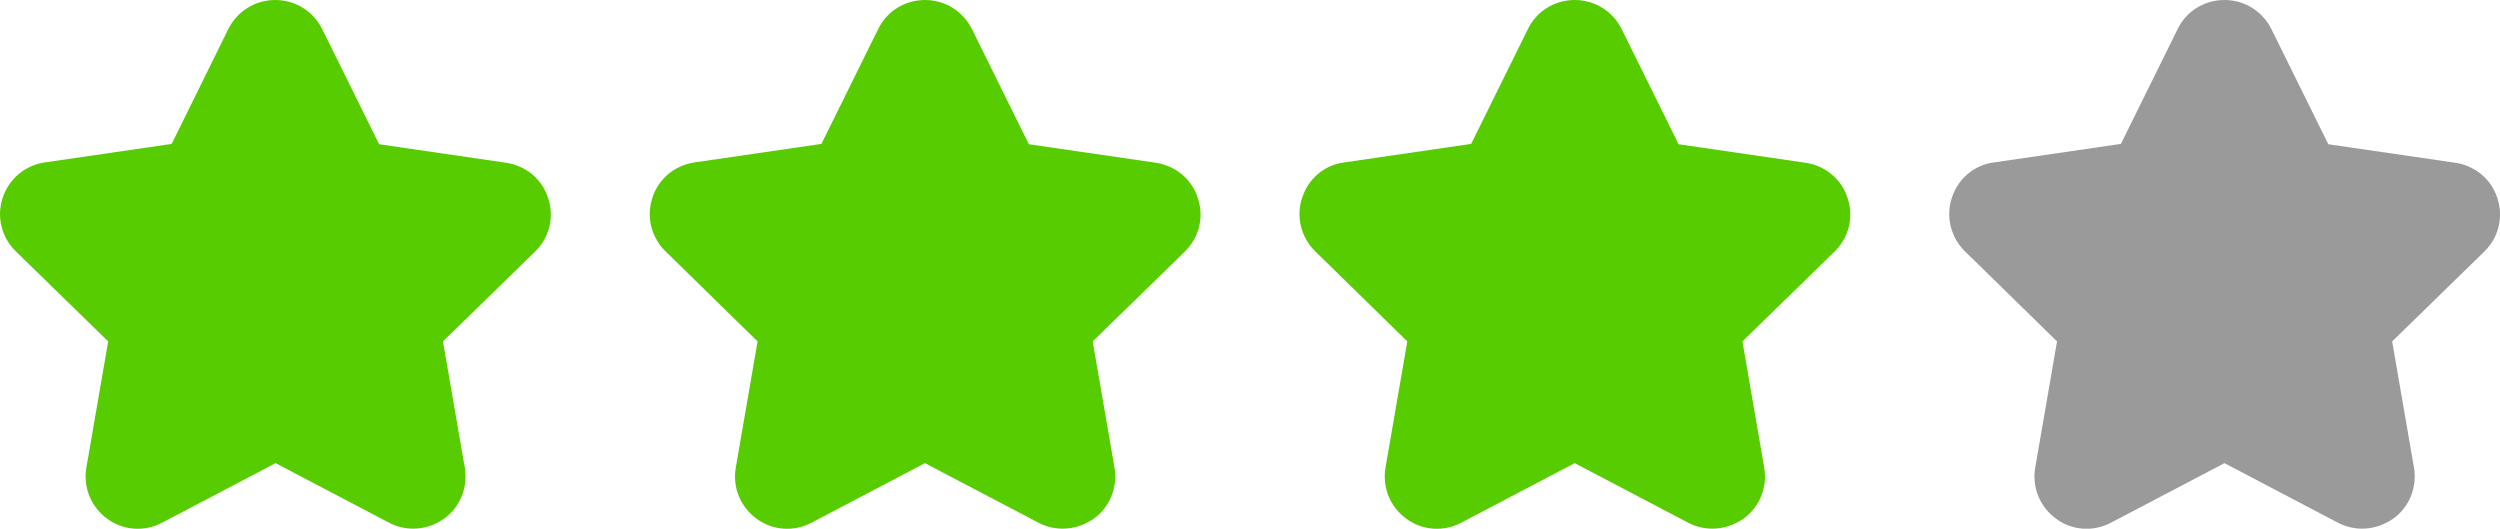
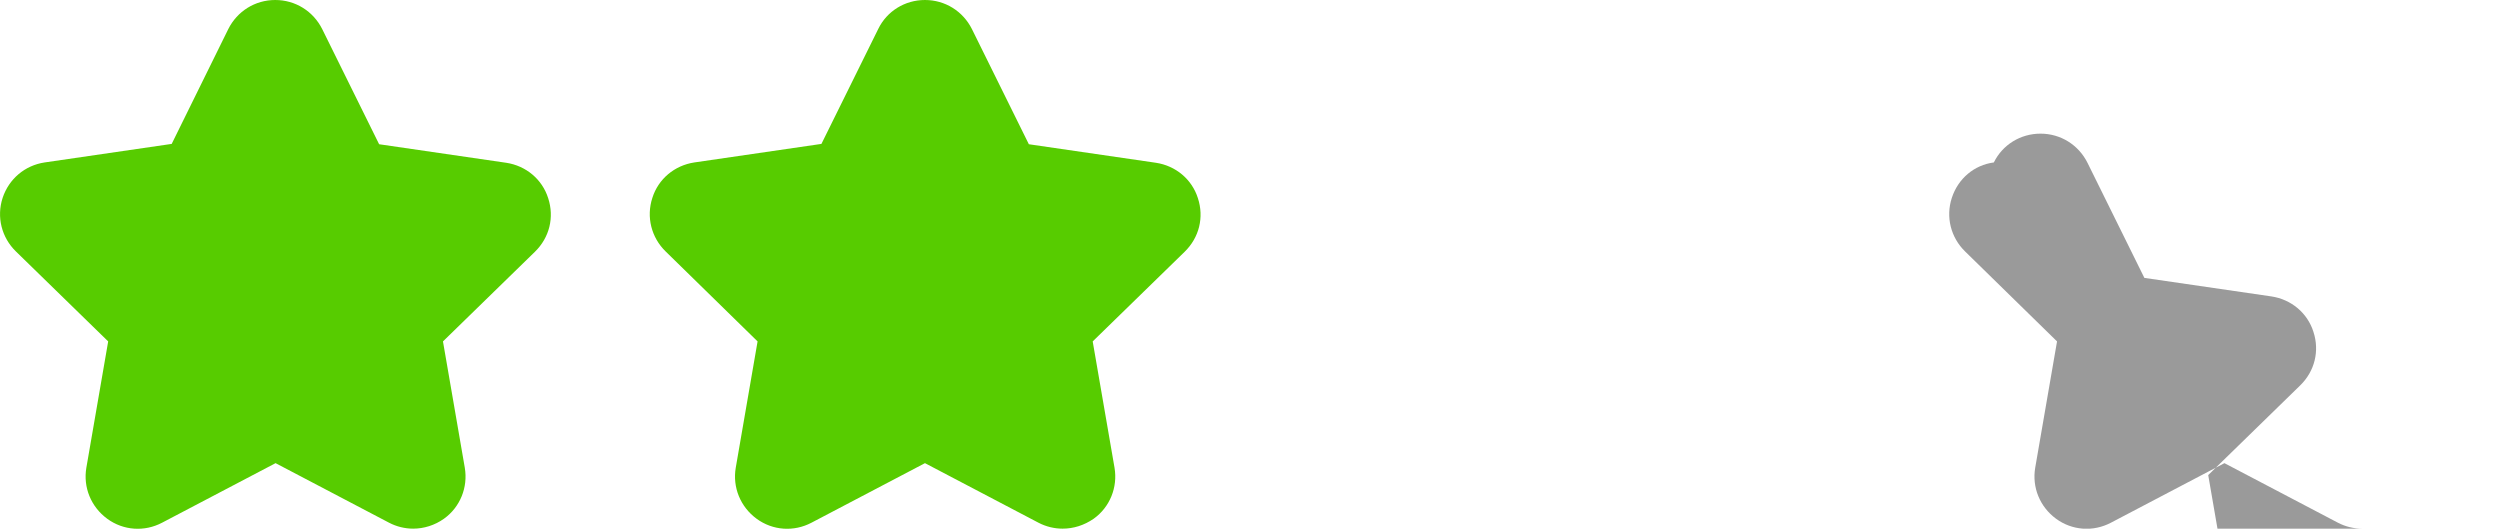
<svg xmlns="http://www.w3.org/2000/svg" version="1.1" id="Layer_1" x="0px" y="0px" viewBox="0 0 75.57 15.98" style="enable-background:new 0 0 75.57 15.98;" xml:space="preserve">
  <style type="text/css">
	.st0{fill:#57CC00;}
	.st1{fill:#9A9A9A;}
</style>
  <path id="XMLID_15_" class="st0" d="M12.49,15.98c-0.25,0-0.5-0.06-0.73-0.18l-3.43-1.8l-3.43,1.8c-0.53,0.28-1.17,0.24-1.66-0.12  c-0.49-0.36-0.73-0.95-0.63-1.54l0.66-3.82L0.48,7.6c-0.43-0.42-0.59-1.04-0.4-1.62C0.27,5.41,0.75,5,1.35,4.91l3.84-0.56L6.9,0.88  C7.17,0.34,7.71,0,8.32,0c0.61,0,1.15,0.34,1.42,0.88l1.72,3.48l3.84,0.56c0.6,0.09,1.09,0.5,1.27,1.07  c0.19,0.58,0.04,1.19-0.4,1.62l-2.78,2.71l0.66,3.82c0.1,0.59-0.14,1.19-0.63,1.54C13.14,15.88,12.81,15.98,12.49,15.98z" />
  <path id="XMLID_17_" class="st0" d="M32.12,15.98c-0.25,0-0.5-0.06-0.73-0.18l-3.43-1.8l-3.43,1.8c-0.53,0.28-1.17,0.24-1.66-0.12  c-0.49-0.36-0.73-0.95-0.63-1.54l0.66-3.82L20.12,7.6c-0.43-0.42-0.59-1.04-0.4-1.62C19.9,5.41,20.39,5,20.99,4.91l3.84-0.56  l1.72-3.48C26.81,0.34,27.35,0,27.96,0c0.61,0,1.15,0.34,1.42,0.88l1.72,3.48l3.84,0.56c0.6,0.09,1.09,0.5,1.27,1.07  c0.19,0.58,0.04,1.19-0.4,1.62l-2.78,2.71l0.66,3.82c0.1,0.59-0.14,1.19-0.63,1.54C32.77,15.88,32.45,15.98,32.12,15.98z" />
-   <path id="XMLID_19_" class="st0" d="M51.76,15.98c-0.25,0-0.5-0.06-0.73-0.18l-3.43-1.8l-3.43,1.8c-0.53,0.28-1.17,0.24-1.66-0.12  c-0.49-0.36-0.73-0.95-0.63-1.54l0.66-3.82L39.76,7.6c-0.43-0.42-0.59-1.04-0.4-1.62c0.19-0.58,0.67-0.99,1.27-1.07l3.84-0.56  l1.72-3.48C46.45,0.34,46.99,0,47.6,0c0.61,0,1.15,0.34,1.42,0.88l1.72,3.48l3.84,0.56c0.6,0.09,1.09,0.5,1.27,1.07  c0.19,0.58,0.04,1.19-0.4,1.62l-2.78,2.71l0.66,3.82c0.1,0.59-0.14,1.19-0.63,1.54C52.41,15.88,52.09,15.98,51.76,15.98z" />
-   <path id="XMLID_21_" class="st1" d="m 71.4,15.98 c -0.25,0 -0.5,-0.06 -0.73,-0.18 l -3.43,-1.8 -3.43,1.8 c -0.53,0.28  -1.17,0.24 -1.66,-0.12 -0.49,-0.36 -0.73,-0.95 -0.63,-1.54 l 0.66,-3.82 -2.78,-2.72 c -0.43,-0.42 -0.59,-1.04 -0.4,  -1.62 0.19,-0.58 0.67,-0.99 1.27,-1.07 l 3.84,-0.56 1.72,-3.48 c 0.26,-0.53 0.8,-0.87 1.41,-0.87 0.61,0 1.15,0.34  1.42,0.88 l 1.72,3.48 3.84,0.56 c 0.6,0.09 1.09,0.5 1.27,1.07 0.19,0.58 0.04,1.19 -0.4,1.62 l -2.78,2.71 0.66,3.82  c 0.1,0.59 -0.14,1.19 -0.63,1.54 -0.29,0.2 -0.61,0.3 -0.94,0.3 z" />
+   <path id="XMLID_21_" class="st1" d="m 71.4,15.98 c -0.25,0 -0.5,-0.06 -0.73,-0.18 l -3.43,-1.8 -3.43,1.8 c -0.53,0.28  -1.17,0.24 -1.66,-0.12 -0.49,-0.36 -0.73,-0.95 -0.63,-1.54 l 0.66,-3.82 -2.78,-2.72 c -0.43,-0.42 -0.59,-1.04 -0.4,  -1.62 0.19,-0.58 0.67,-0.99 1.27,-1.07 c 0.26,-0.53 0.8,-0.87 1.41,-0.87 0.61,0 1.15,0.34  1.42,0.88 l 1.72,3.48 3.84,0.56 c 0.6,0.09 1.09,0.5 1.27,1.07 0.19,0.58 0.04,1.19 -0.4,1.62 l -2.78,2.71 0.66,3.82  c 0.1,0.59 -0.14,1.19 -0.63,1.54 -0.29,0.2 -0.61,0.3 -0.94,0.3 z" />
</svg>